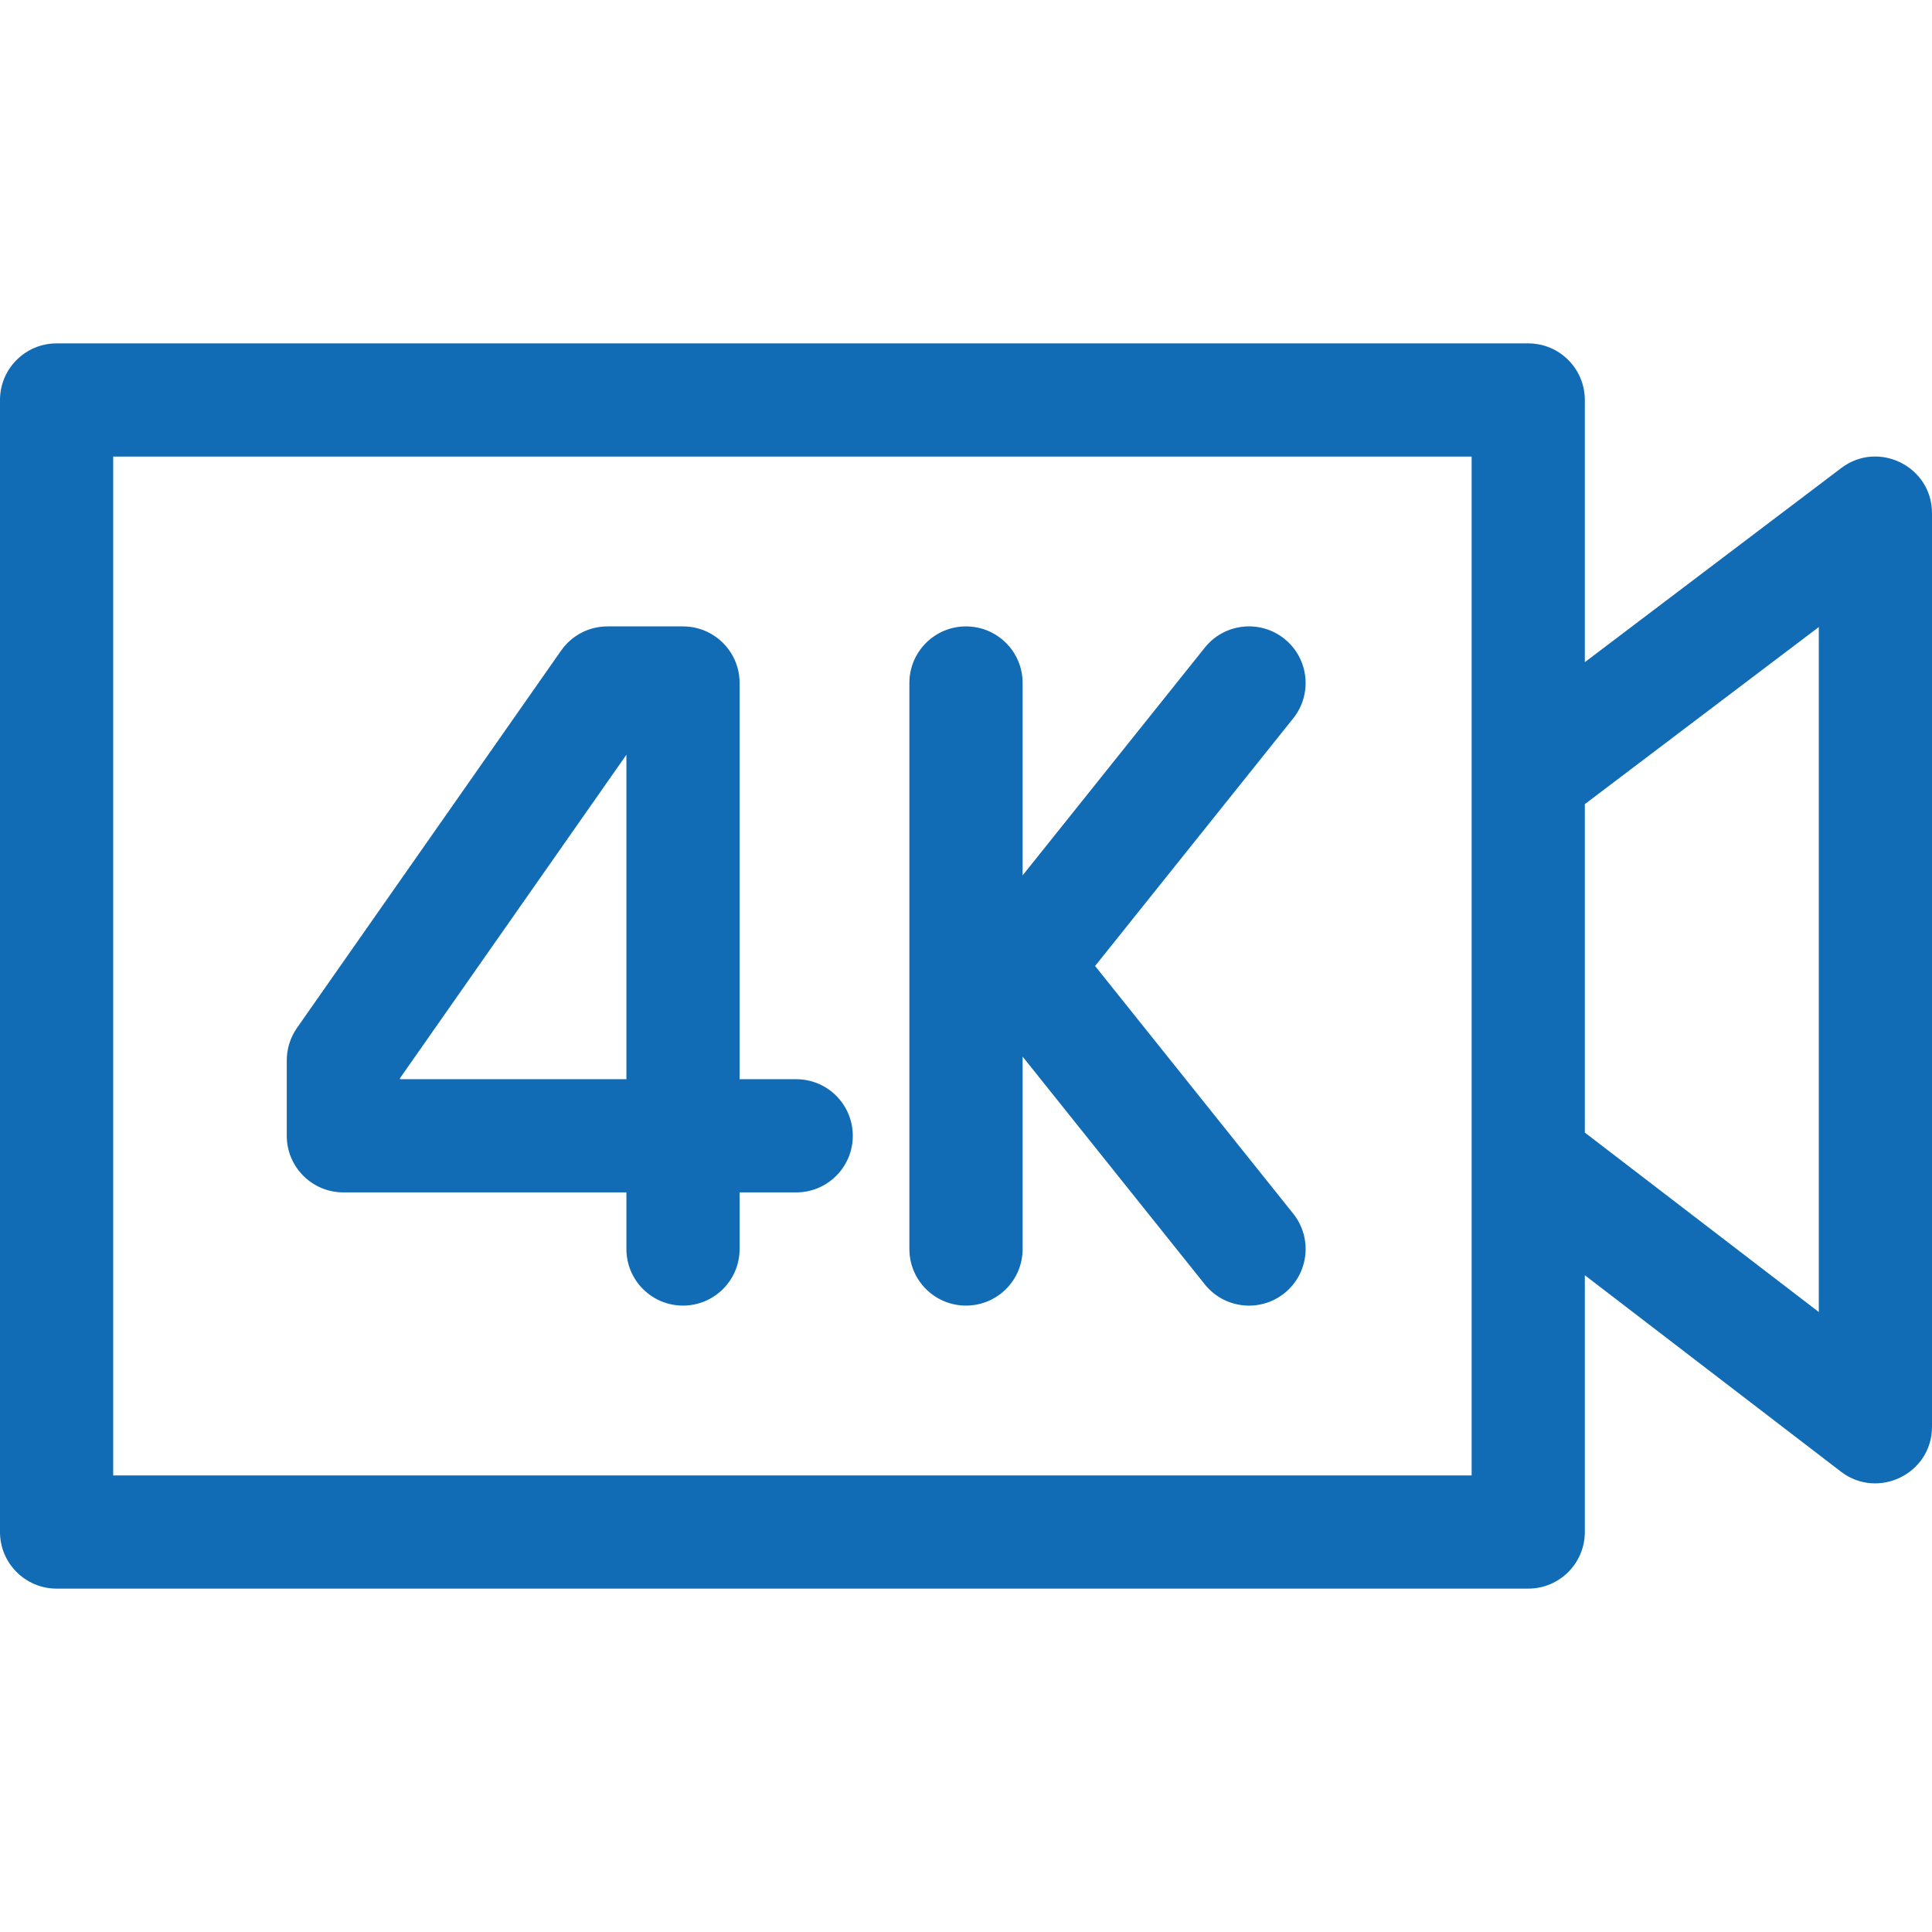
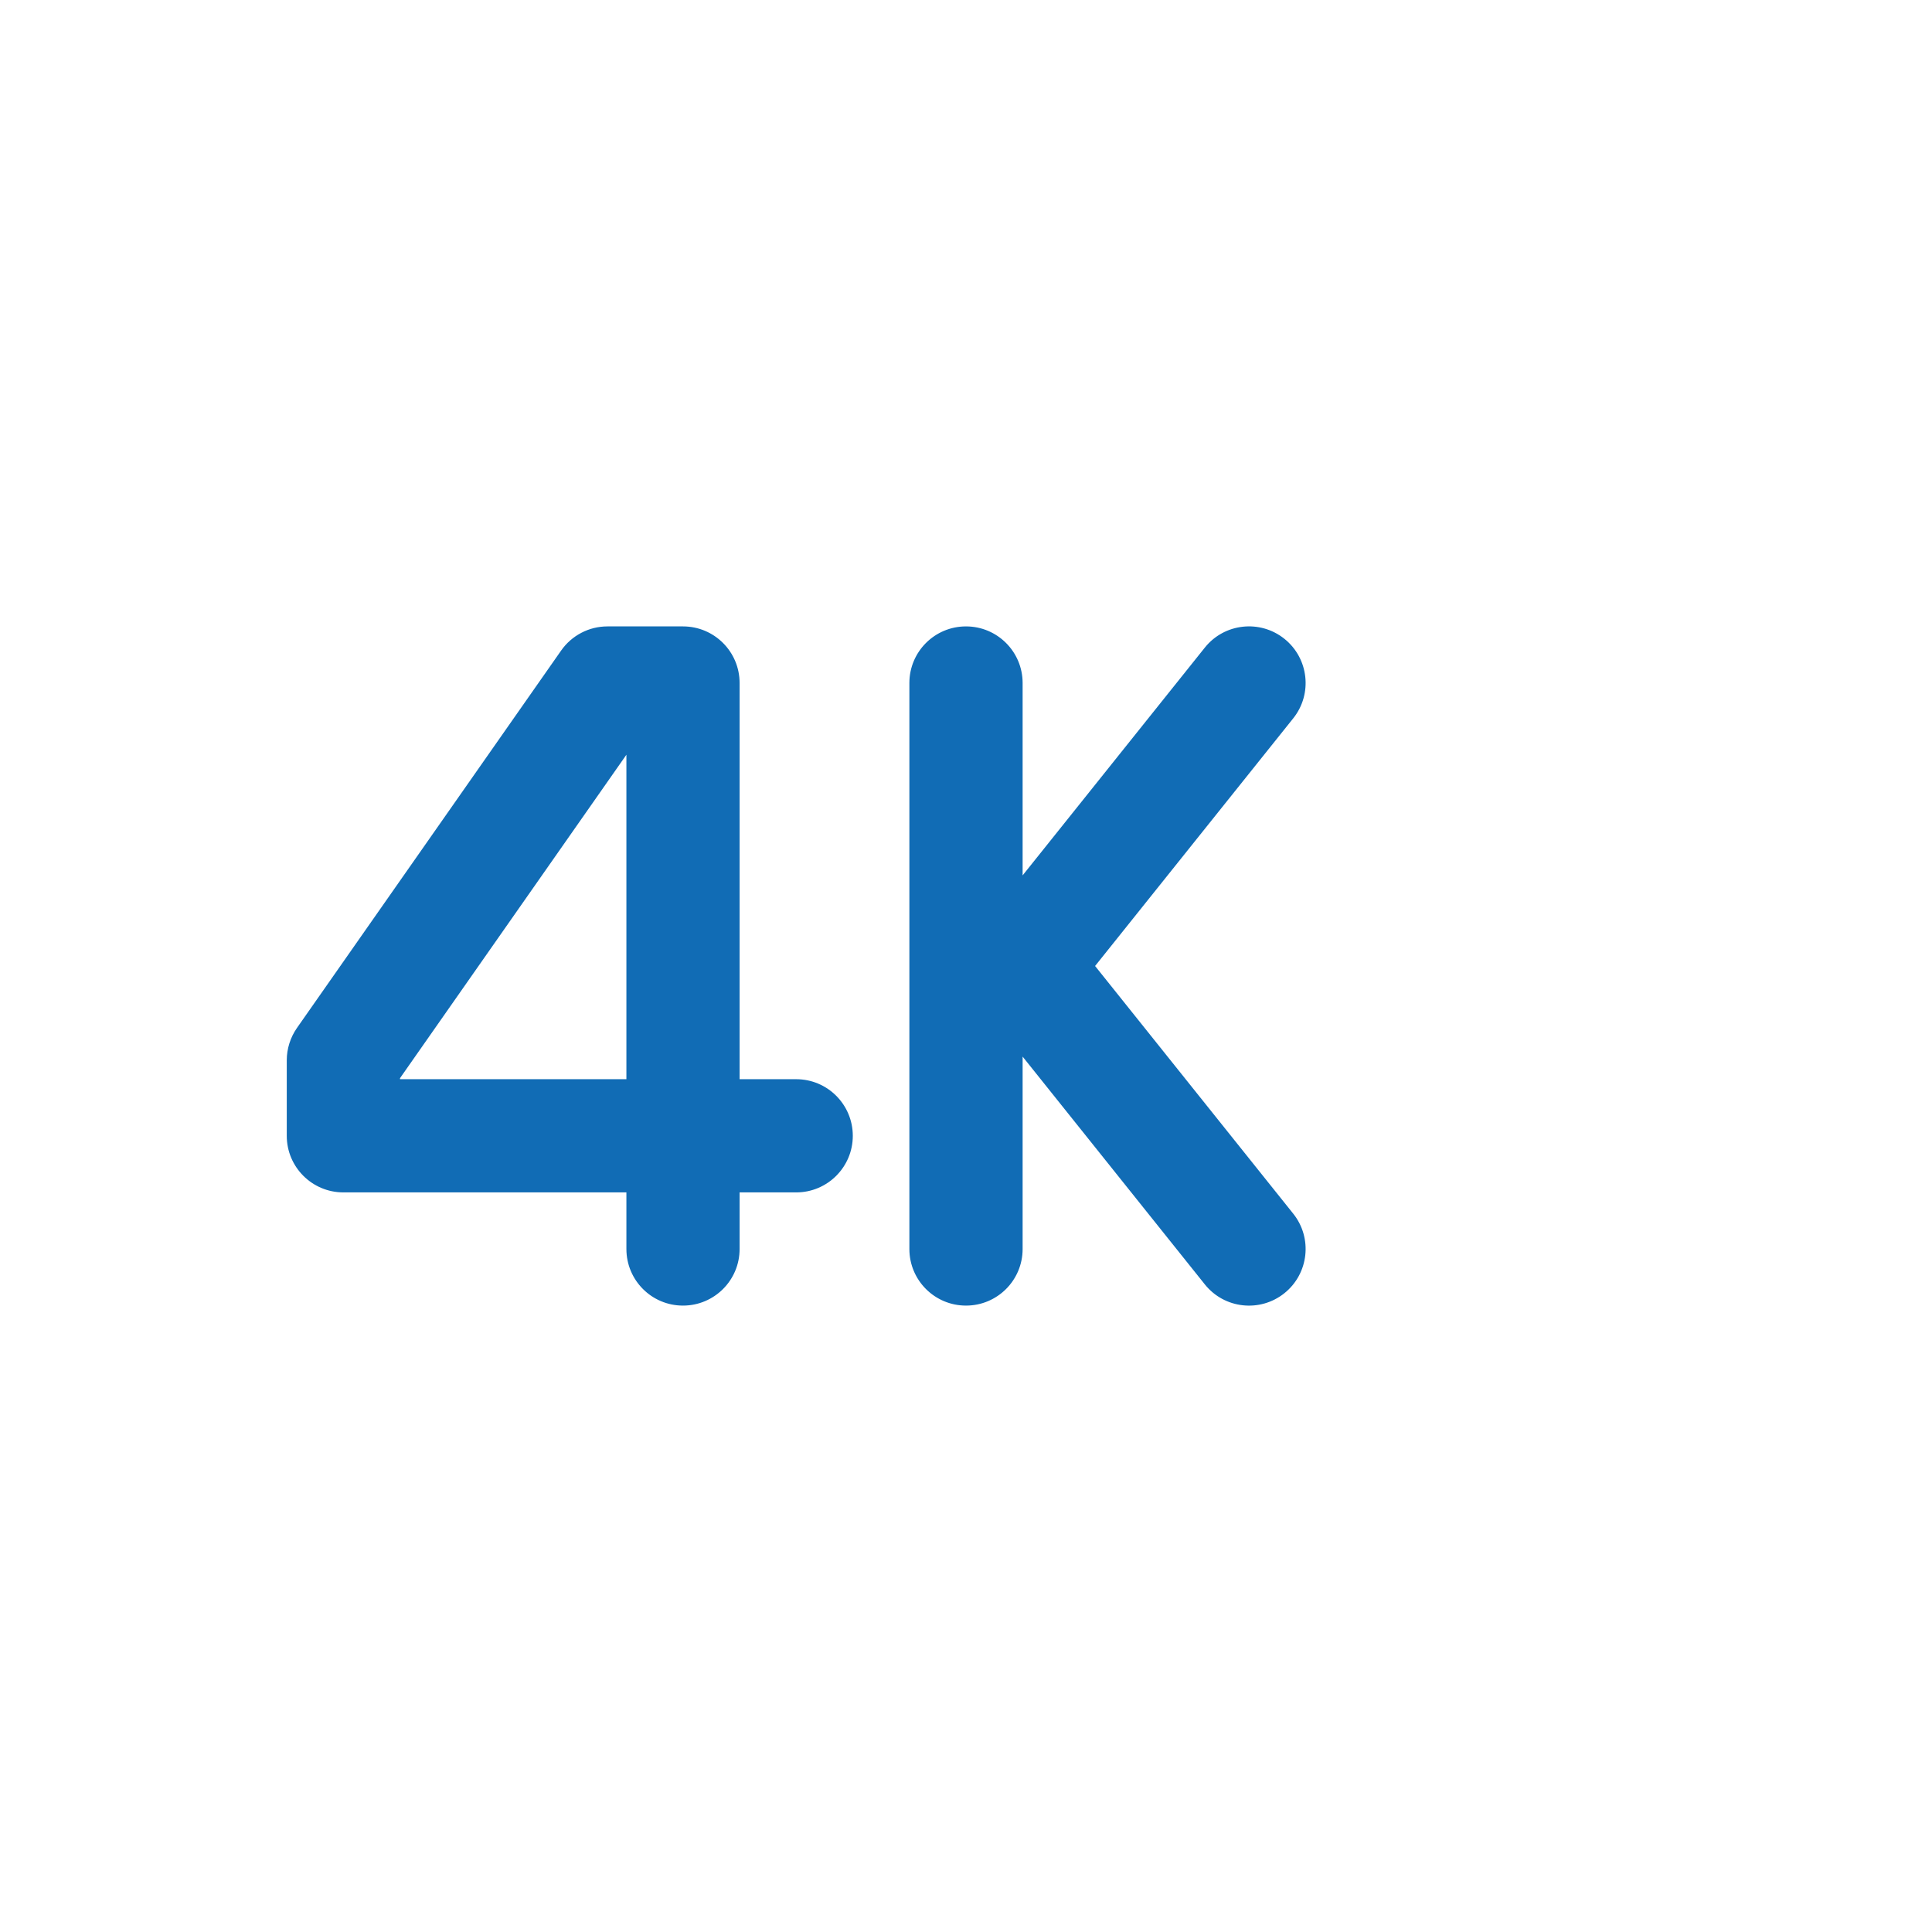
<svg xmlns="http://www.w3.org/2000/svg" width="49" height="49" viewBox="0 0 49 49" fill="none">
-   <path d="M46.698 11.871L40.195 16.794V10.145C40.195 9.352 39.553 8.709 38.76 8.709H1.436C0.643 8.709 0 9.352 0 10.145V38.855C0 39.648 0.643 40.291 1.436 40.291H38.76C39.553 40.291 40.195 39.648 40.195 38.855V32.343L46.691 37.325C47.627 38.043 49 37.38 49 36.186V13.016C49 11.832 47.643 11.156 46.698 11.871ZM37.324 37.42H2.871V11.58H37.324V37.42ZM46.129 33.276L40.195 28.725V20.395L46.129 15.903V33.276Z" fill="#116CB5" />
  <path d="M8.709 30.242H15.887V31.678C15.887 32.471 16.529 33.113 17.322 33.113C18.115 33.113 18.758 32.471 18.758 31.678V30.242H20.193C20.986 30.242 21.629 29.599 21.629 28.807C21.629 28.014 20.986 27.371 20.193 27.371H18.758V17.322C18.758 16.529 18.115 15.887 17.322 15.887H15.408C15.177 15.887 14.95 15.942 14.745 16.049C14.54 16.156 14.364 16.31 14.232 16.499L7.533 26.069C7.364 26.311 7.273 26.598 7.273 26.893V28.807C7.273 29.599 7.916 30.242 8.709 30.242ZM10.145 27.345L15.887 19.142V27.371H10.145V27.345ZM24.5 33.113C25.293 33.113 25.936 32.471 25.936 31.678V26.798L30.557 32.575C31.054 33.196 31.957 33.293 32.575 32.799C33.194 32.303 33.294 31.4 32.799 30.781L27.774 24.5L32.799 18.219C33.294 17.6 33.194 16.697 32.575 16.201C31.955 15.706 31.052 15.806 30.557 16.425L25.936 22.202V17.322C25.936 16.529 25.293 15.887 24.5 15.887C23.707 15.887 23.064 16.529 23.064 17.322V31.678C23.064 32.471 23.707 33.113 24.5 33.113Z" fill="#116CB5" />
</svg>